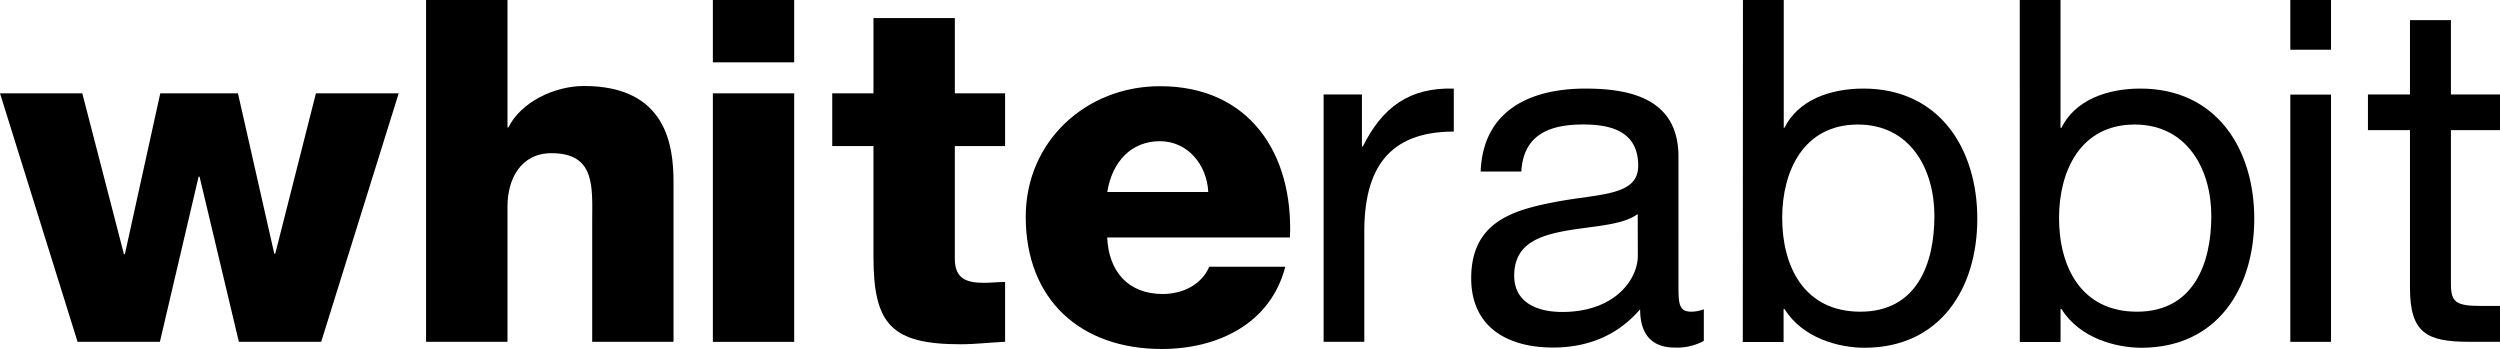
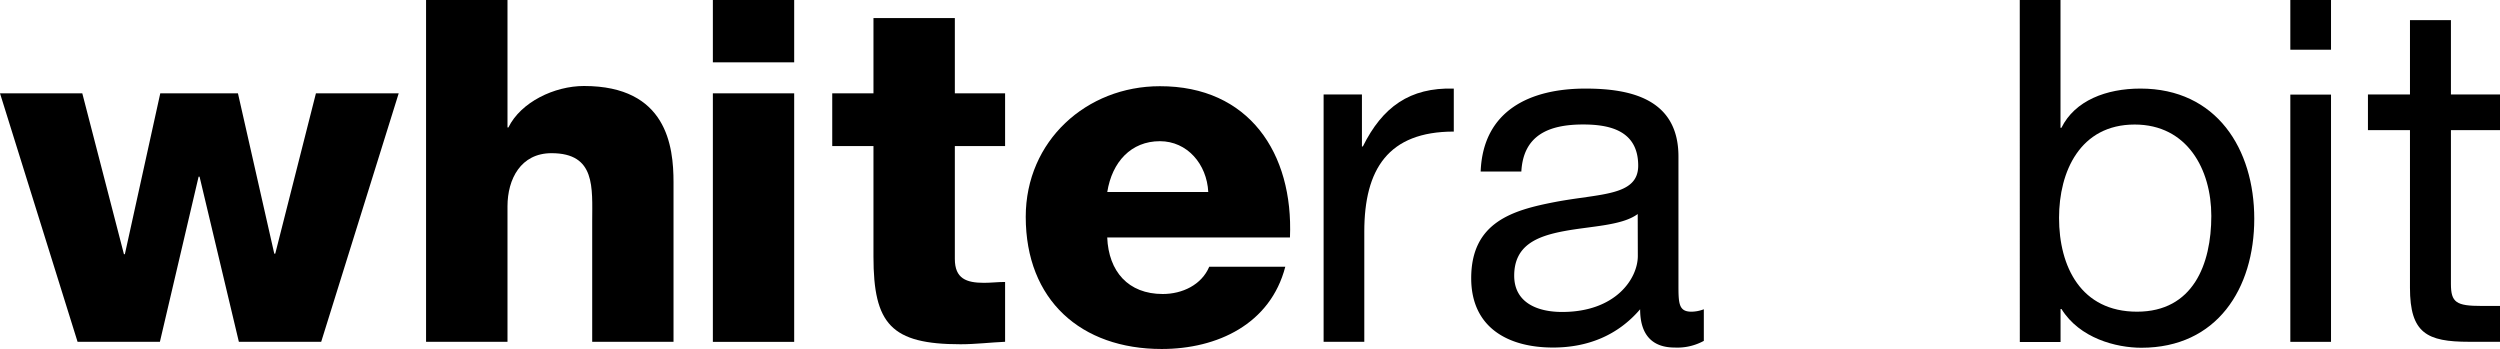
<svg xmlns="http://www.w3.org/2000/svg" viewBox="0 0 465.13 64.93">
  <defs>
    <style>.cls-1{fill:#000;}</style>
  </defs>
  <title>Element 3</title>
  <g id="Ebene_2" data-name="Ebene 2">
    <g id="Ebene_1-2" data-name="Ebene 1">
      <polygon class="cls-1" points="58.78 17.36 51.21 47.2 51.03 47.2 44.27 17.36 29.82 17.36 23.23 47.3 23.06 47.3 15.31 17.36 0 17.36 14.43 63.59 29.75 63.59 36.95 32.87 37.13 32.87 44.44 63.59 59.76 63.59 74.18 17.36 58.78 17.36" />
      <path class="cls-1" d="M79.27,0H94.42V23.71h.17C96.9,19,103.14,16,108.65,16c15.43,0,16.66,11.22,16.66,17.9V63.59H110.18V41.24c0-6.32.7-12.74-7.57-12.74-5.71,0-8.19,4.8-8.19,9.89v25.2H79.27Z" />
      <path class="cls-1" d="M132.63,63.6h15.13V17.37H132.63Zm0-52h15.13V0H132.63Z" />
      <path class="cls-1" d="M187,27.17h-9.35v21c0,3.67,2.14,4.45,5.43,4.45,1.25,0,2.59-.16,3.92-.16V63.59c-2.76.12-5.51.46-8.28.46-12.91,0-16.21-3.75-16.21-16.31V27.17h-7.67V17.36h7.67v-14h15.14v14H187Z" />
      <path class="cls-1" d="M224.8,35.72c-.26-5.17-3.9-9.45-9-9.45-5.34,0-8.9,3.84-9.79,9.45ZM206,44.18c.26,6.33,3.91,10.52,10.33,10.52,3.65,0,7.22-1.7,8.65-5.07h14.15c-2.77,10.67-12.65,15.3-23,15.3-15,0-25.29-9.08-25.29-24.59,0-14.15,11.32-24.3,24.94-24.3C232.37,16,240.66,28.5,240,44.18Z" />
      <path class="cls-1" d="M246.26,17.57h7.13v9.68h.17c3.66-7.37,8.73-11,16.92-10.77v8c-12.2,0-16.65,7-16.65,18.62V63.59h-7.57Z" />
      <path class="cls-1" d="M304.7,39.82C301.76,42,296.06,42.05,291,43s-9.28,2.65-9.28,8.29c0,5,4.28,6.75,8.91,6.75,10,0,14.09-6.23,14.09-10.42ZM317,63.42a10.28,10.28,0,0,1-5.44,1.24c-3.92,0-6.41-2.12-6.41-7.12-4.19,4.9-9.81,7.12-16.21,7.12-8.38,0-15.22-3.73-15.22-12.9,0-10.44,7.73-12.66,15.56-14.17,8.39-1.61,15.51-1.07,15.51-6.77,0-6.6-5.43-7.66-10.25-7.66-6.4,0-11.12,2-11.49,8.75h-7.57c.44-11.42,9.27-15.43,19.5-15.43,8.31,0,17.3,1.87,17.3,12.64V52.83c0,3.55,0,5.16,2.41,5.16a6.58,6.58,0,0,0,2.31-.45Z" />
-       <path class="cls-1" d="M345.67,23.17c-10.17,0-14.09,8.74-14.09,17.36,0,9.1,4.11,17.46,14.55,17.46s13.77-8.81,13.77-17.82c0-8.64-4.44-17-14.23-17M324.28,0h7.59V23.78H332c2.5-5.08,8.36-7.3,14.7-7.3,14.16,0,21.18,11.23,21.18,24.22s-6.93,24-21,24c-4.72,0-11.49-1.76-14.87-7.21h-.17v6.14h-7.59Z" />
      <path class="cls-1" d="M397.16,23.17c-10.15,0-14.07,8.74-14.07,17.36,0,9.1,4.09,17.46,14.51,17.46s13.82-8.81,13.82-17.82c0-8.64-4.47-17-14.26-17M375.78,0h7.58V23.78h.17c2.5-5.08,8.37-7.3,14.7-7.3,14.16,0,21.18,11.23,21.18,24.22s-6.94,24-21,24c-4.7,0-11.49-1.76-14.87-7.21h-.17v6.14h-7.58Z" />
      <path class="cls-1" d="M426.12,63.6h7.57v-46h-7.57Zm0-54.35h7.57V0h-7.57Z" />
      <path class="cls-1" d="M456,17.57h9.16v6.64H456V52.83c0,3.45,1,4.09,5.68,4.09h3.48v6.67h-5.78c-7.84,0-11-1.59-11-10.06V24.21h-7.82V17.57h7.82V3.75H456Z" />
    </g>
  </g>
</svg>